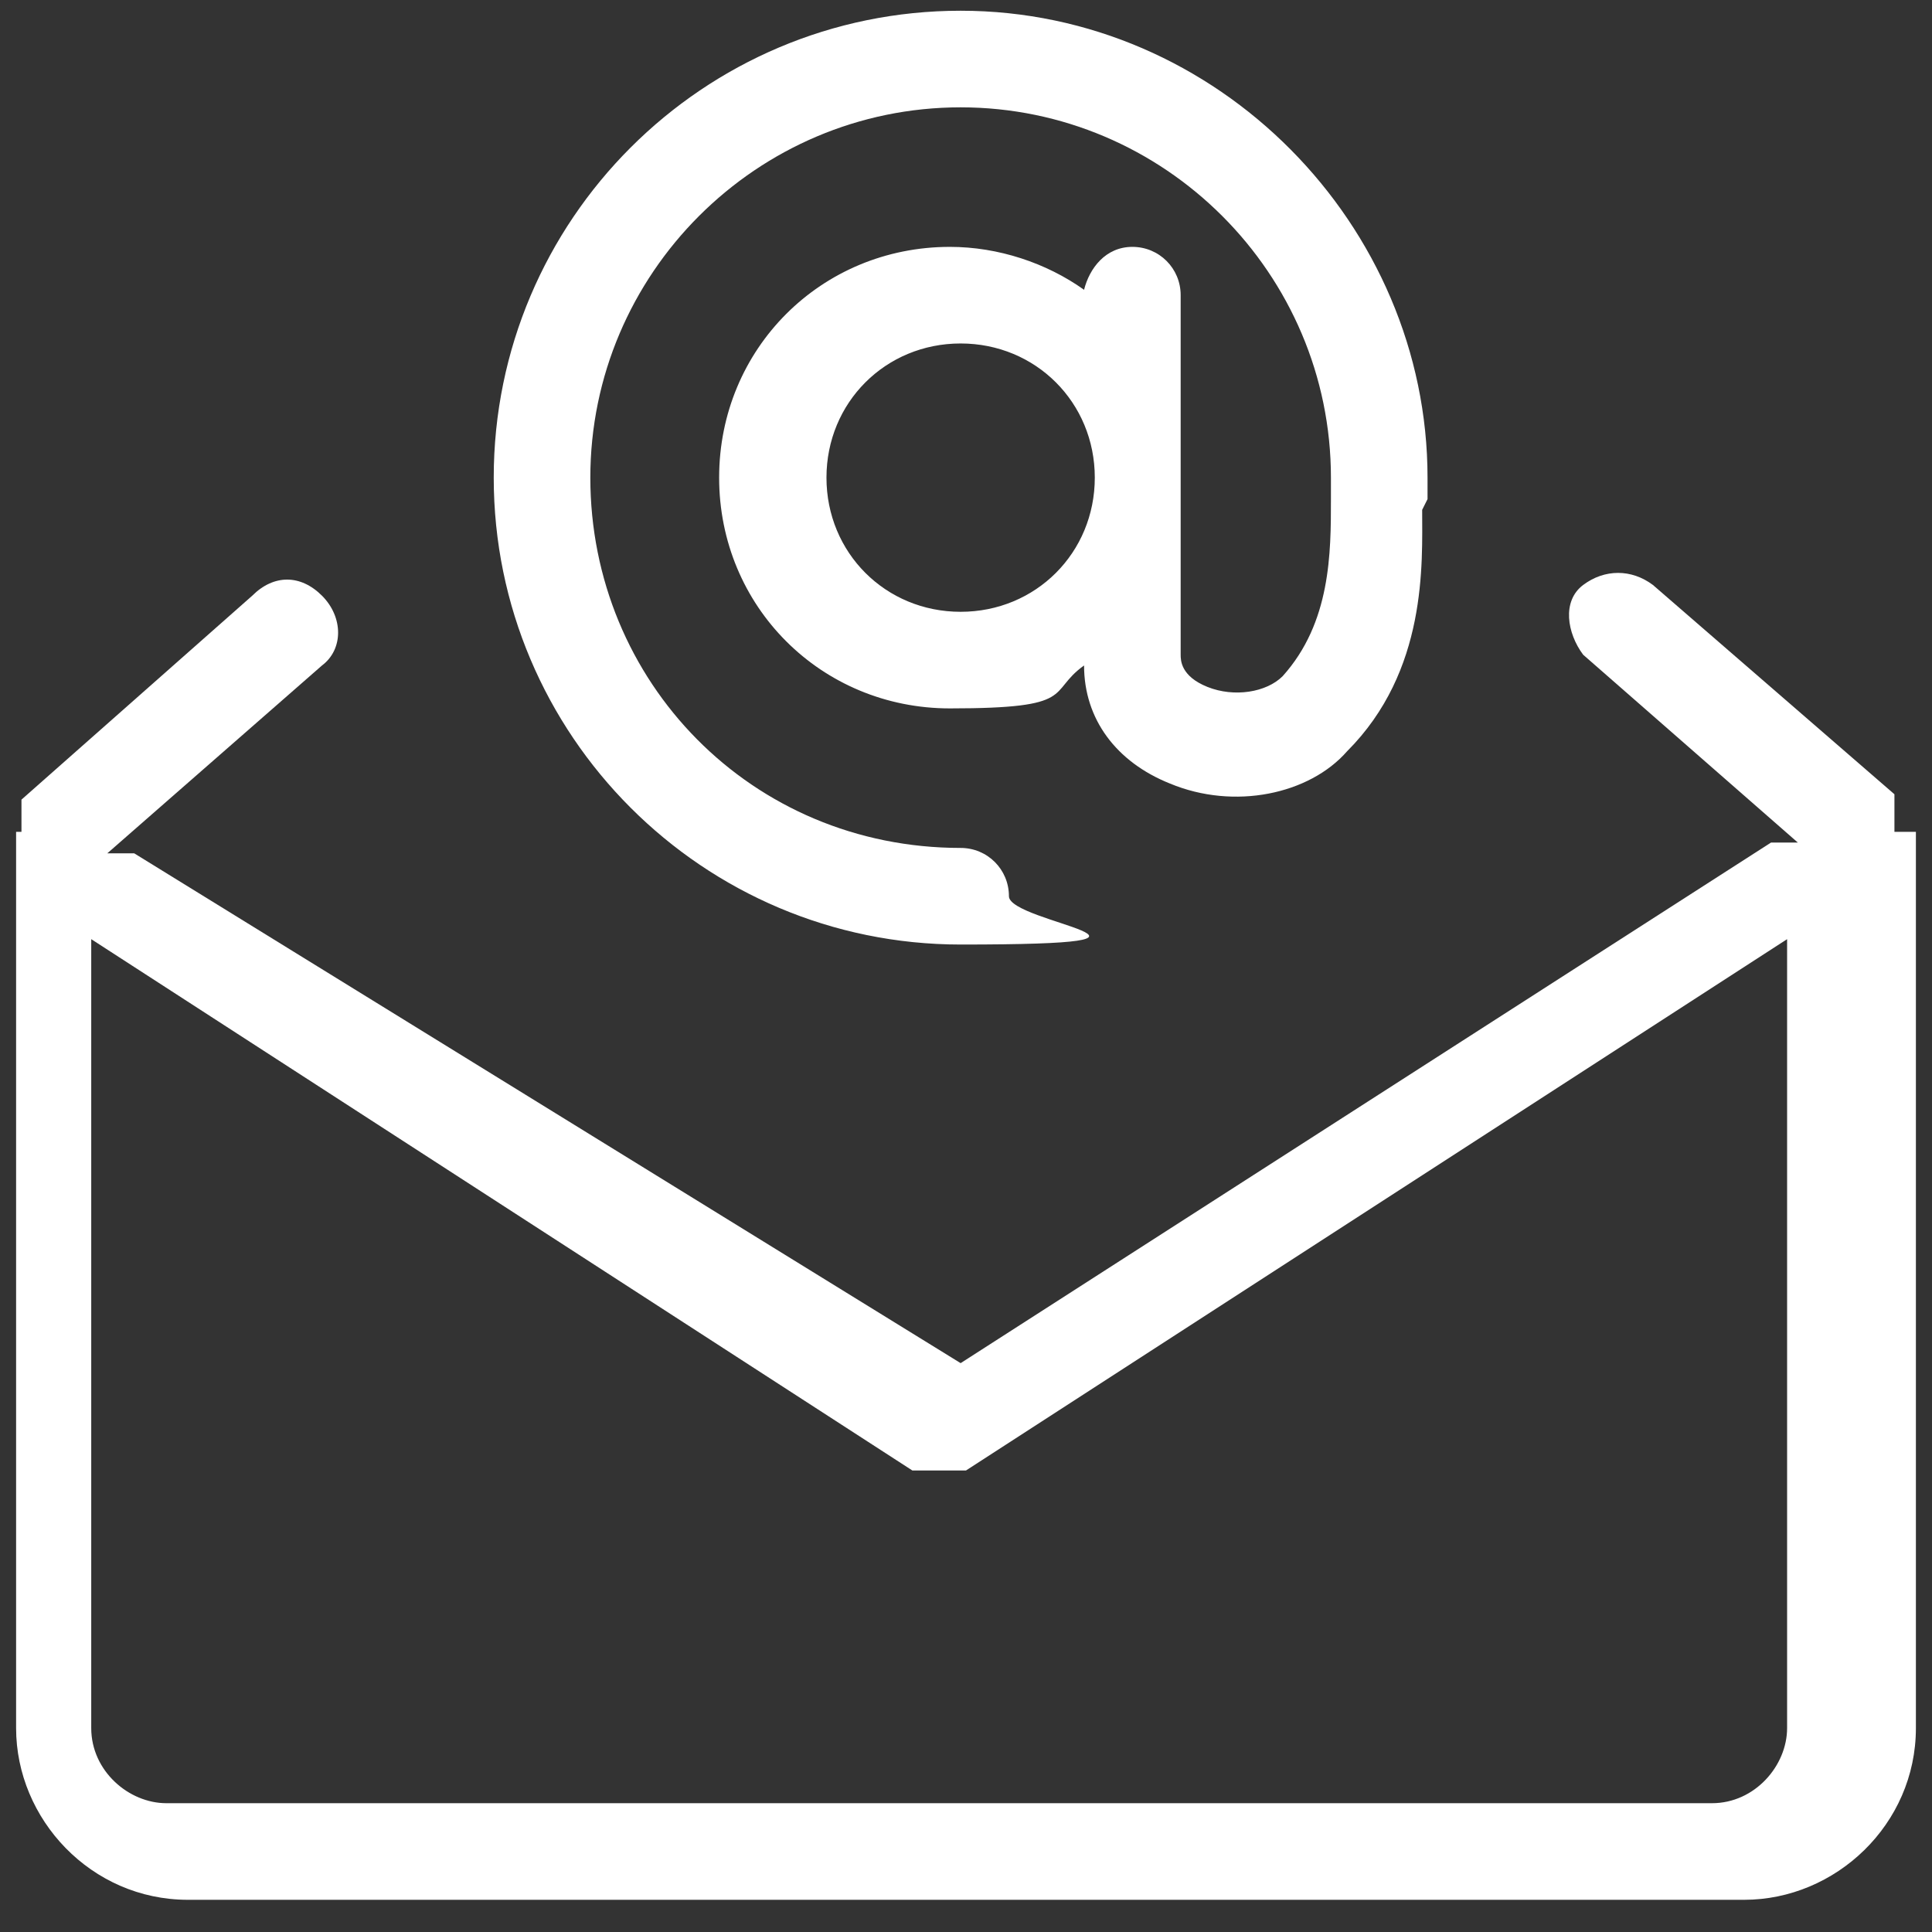
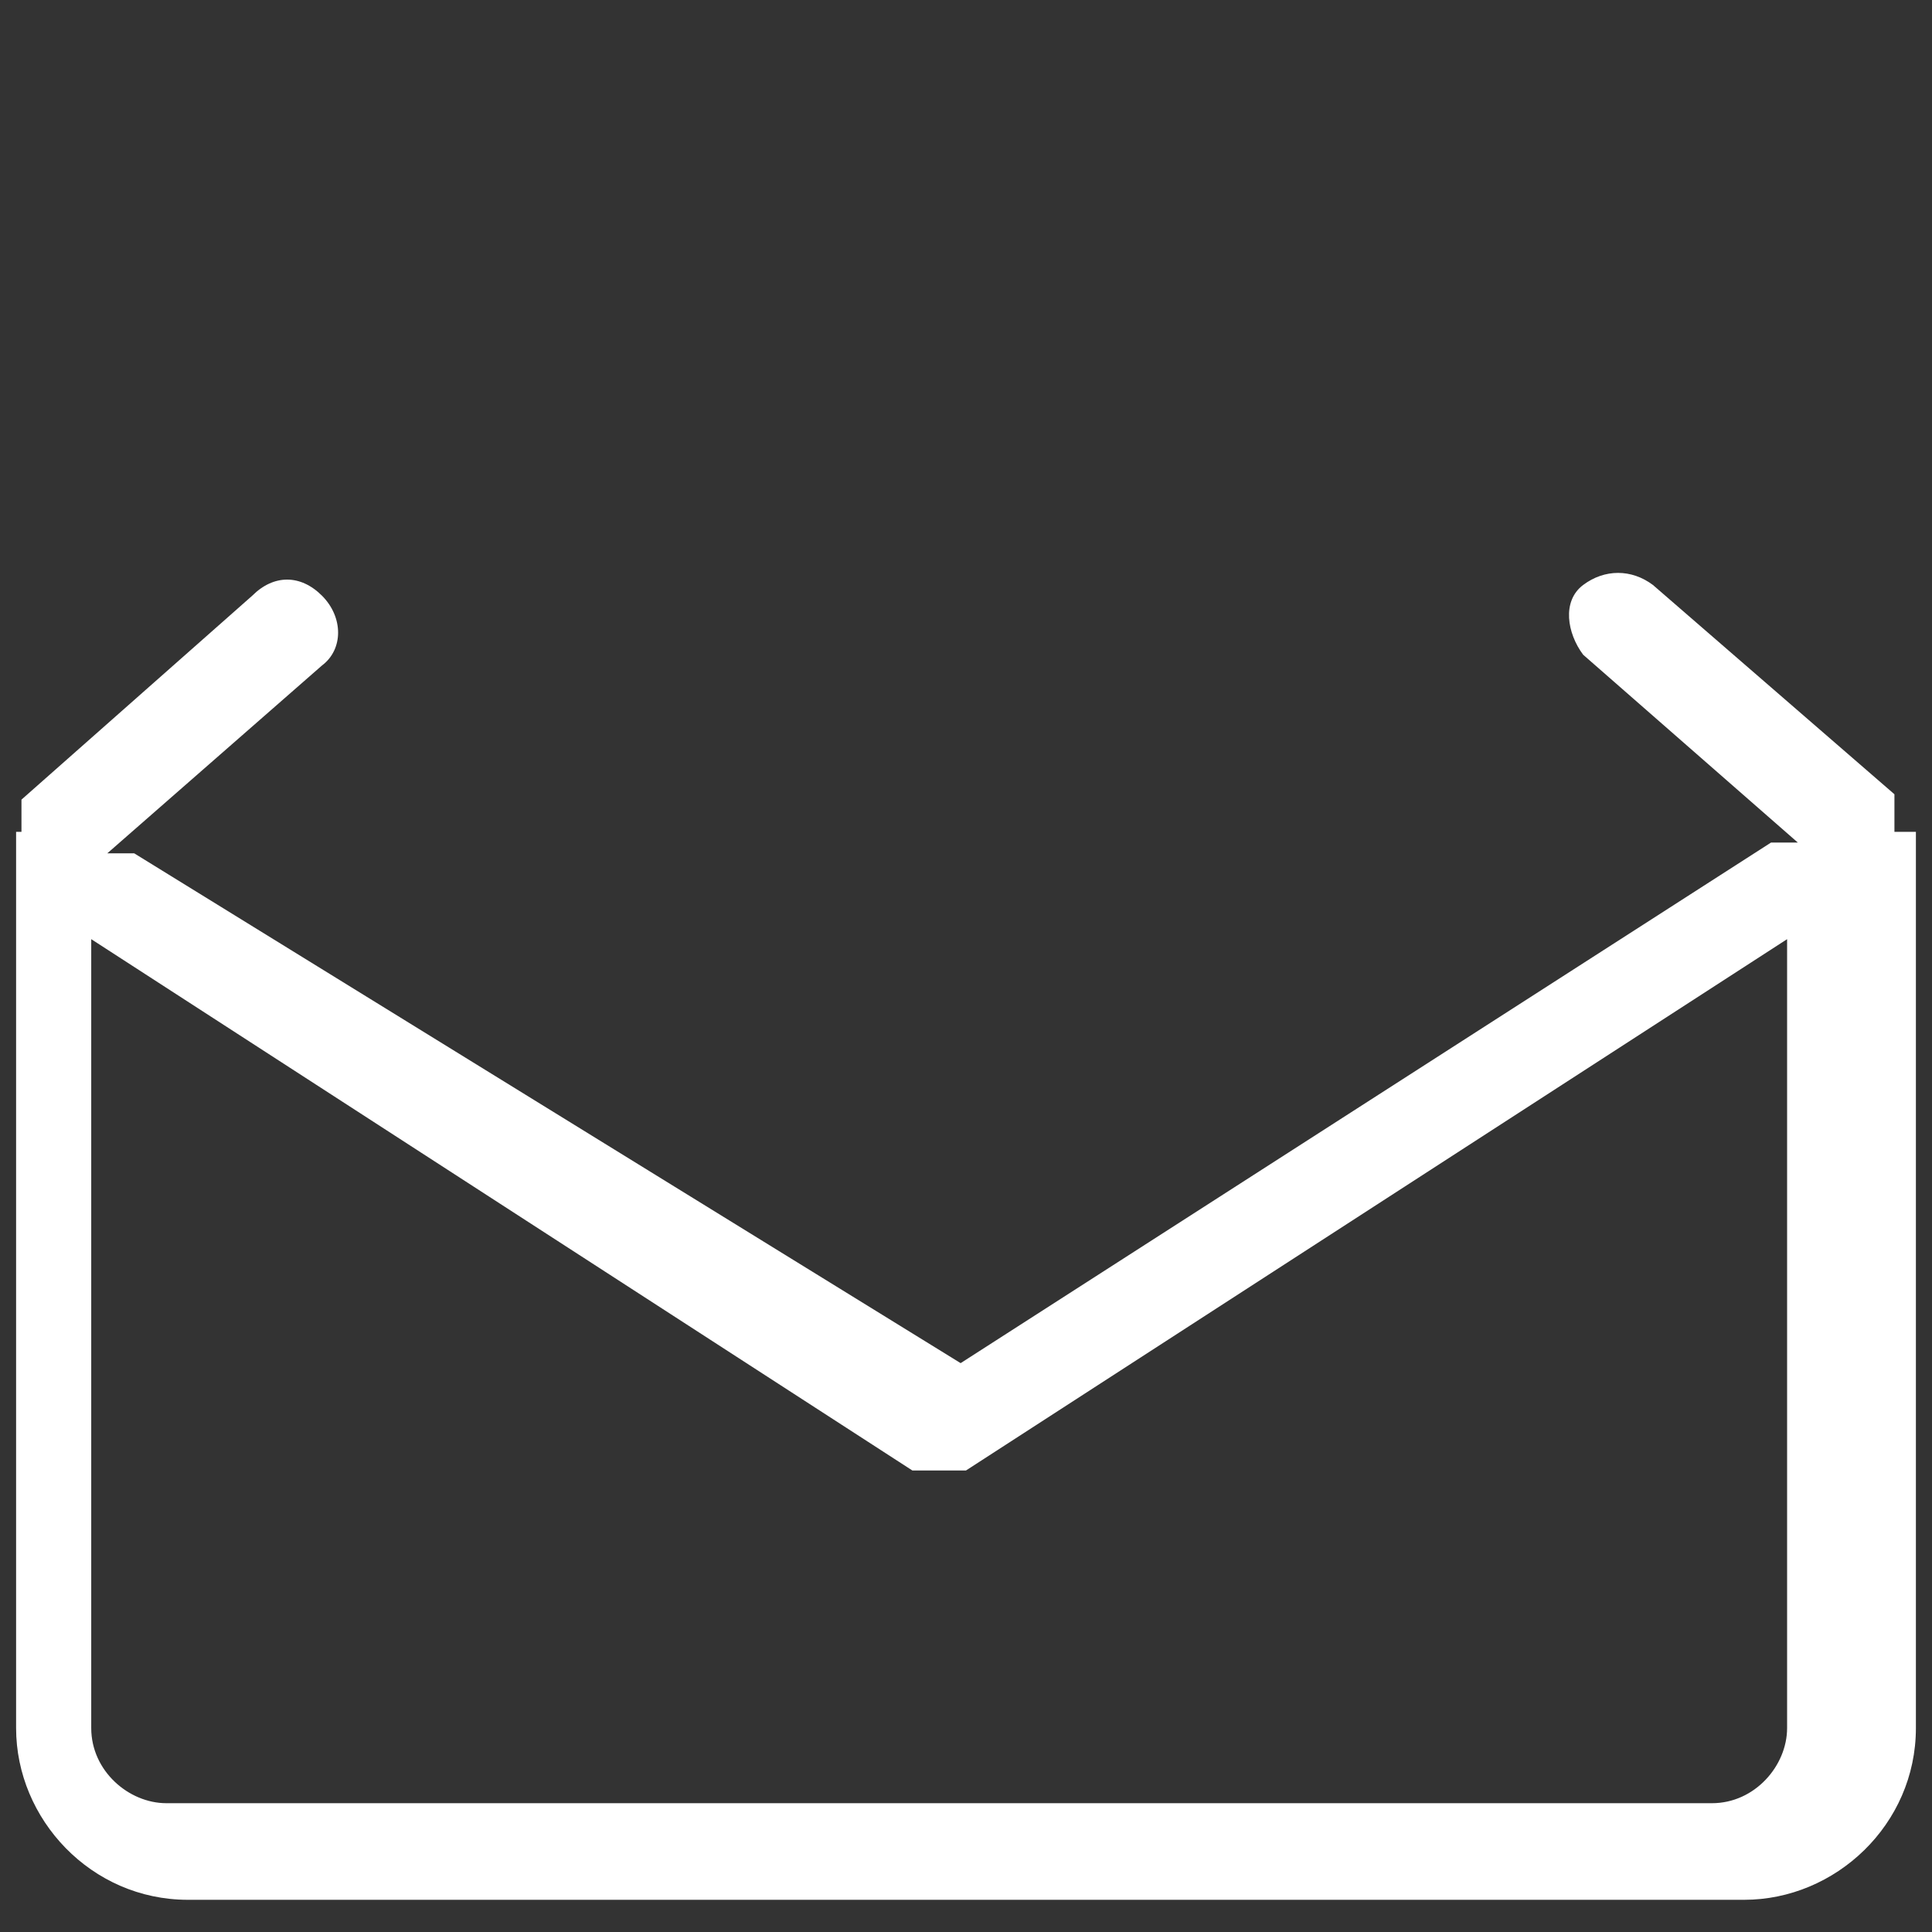
<svg xmlns="http://www.w3.org/2000/svg" id="Ebene_1" version="1.1" viewBox="0 0 36 36">
  <rect x="0" y="0" width="36" height="36" fill="#333333" stroke="none" />
  <defs>
    <style>
      .st0 {
        fill: #fff;
      }
    </style>
  </defs>
  <path class="st0" d="M35.3,15.5v-.4h0c0,0,0-.2,0-.3h0l-4.5-3.9c-.4-.3-.9-.3-1.3,0s-.3.9,0,1.3l4,3.5c-.2,0-.4,0-.5,0l-15.1,9.7L2.5,15.9c-.2,0-.3,0-.5,0l4-3.5c.4-.3.4-.9,0-1.3s-.9-.4-1.3,0L.4,14.9H.4v.2q0,0,0,0v.4H.3v16.7c0,1.7,1.4,3.2,3.2,3.2h29c1.7,0,3.2-1.4,3.2-3.2V15.5h-.3ZM32.2,33.6H3.1c-.7,0-1.4-.6-1.4-1.4v-14.7l15.3,9.9c0,0,.3,0,.5,0s.3,0,.5,0l15.3-9.9v14.7c0,.7-.6,1.4-1.4,1.4h.2Z" />
-   <path class="st0" d="M26.6,9.3v-.4C26.6,4.2,22.7.2,17.9.2s-8.7,3.9-8.7,8.7,3.9,8.7,8.7,8.7.9-.4.9-.9-.4-.9-.9-.9c-3.9,0-6.9-3.1-6.9-6.9s3.1-6.9,6.9-6.9,6.9,3.1,6.9,6.9v.4c0,1,0,2.3-.9,3.3-.3.3-.9.4-1.4.2s-.5-.5-.5-.6v-6.7c0-.5-.4-.9-.9-.9s-.8.4-.9.8c-.7-.5-1.6-.8-2.5-.8-2.4,0-4.3,1.9-4.3,4.3s1.9,4.3,4.3,4.3,1.8-.3,2.5-.8c0,1,.6,1.8,1.6,2.2,1.2.5,2.6.2,3.3-.6,1.5-1.5,1.4-3.5,1.4-4.5h0ZM17.9,11.4c-1.4,0-2.5-1.1-2.5-2.5s1.1-2.5,2.5-2.5,2.5,1.1,2.5,2.5-1.1,2.5-2.5,2.5Z" />
</svg>